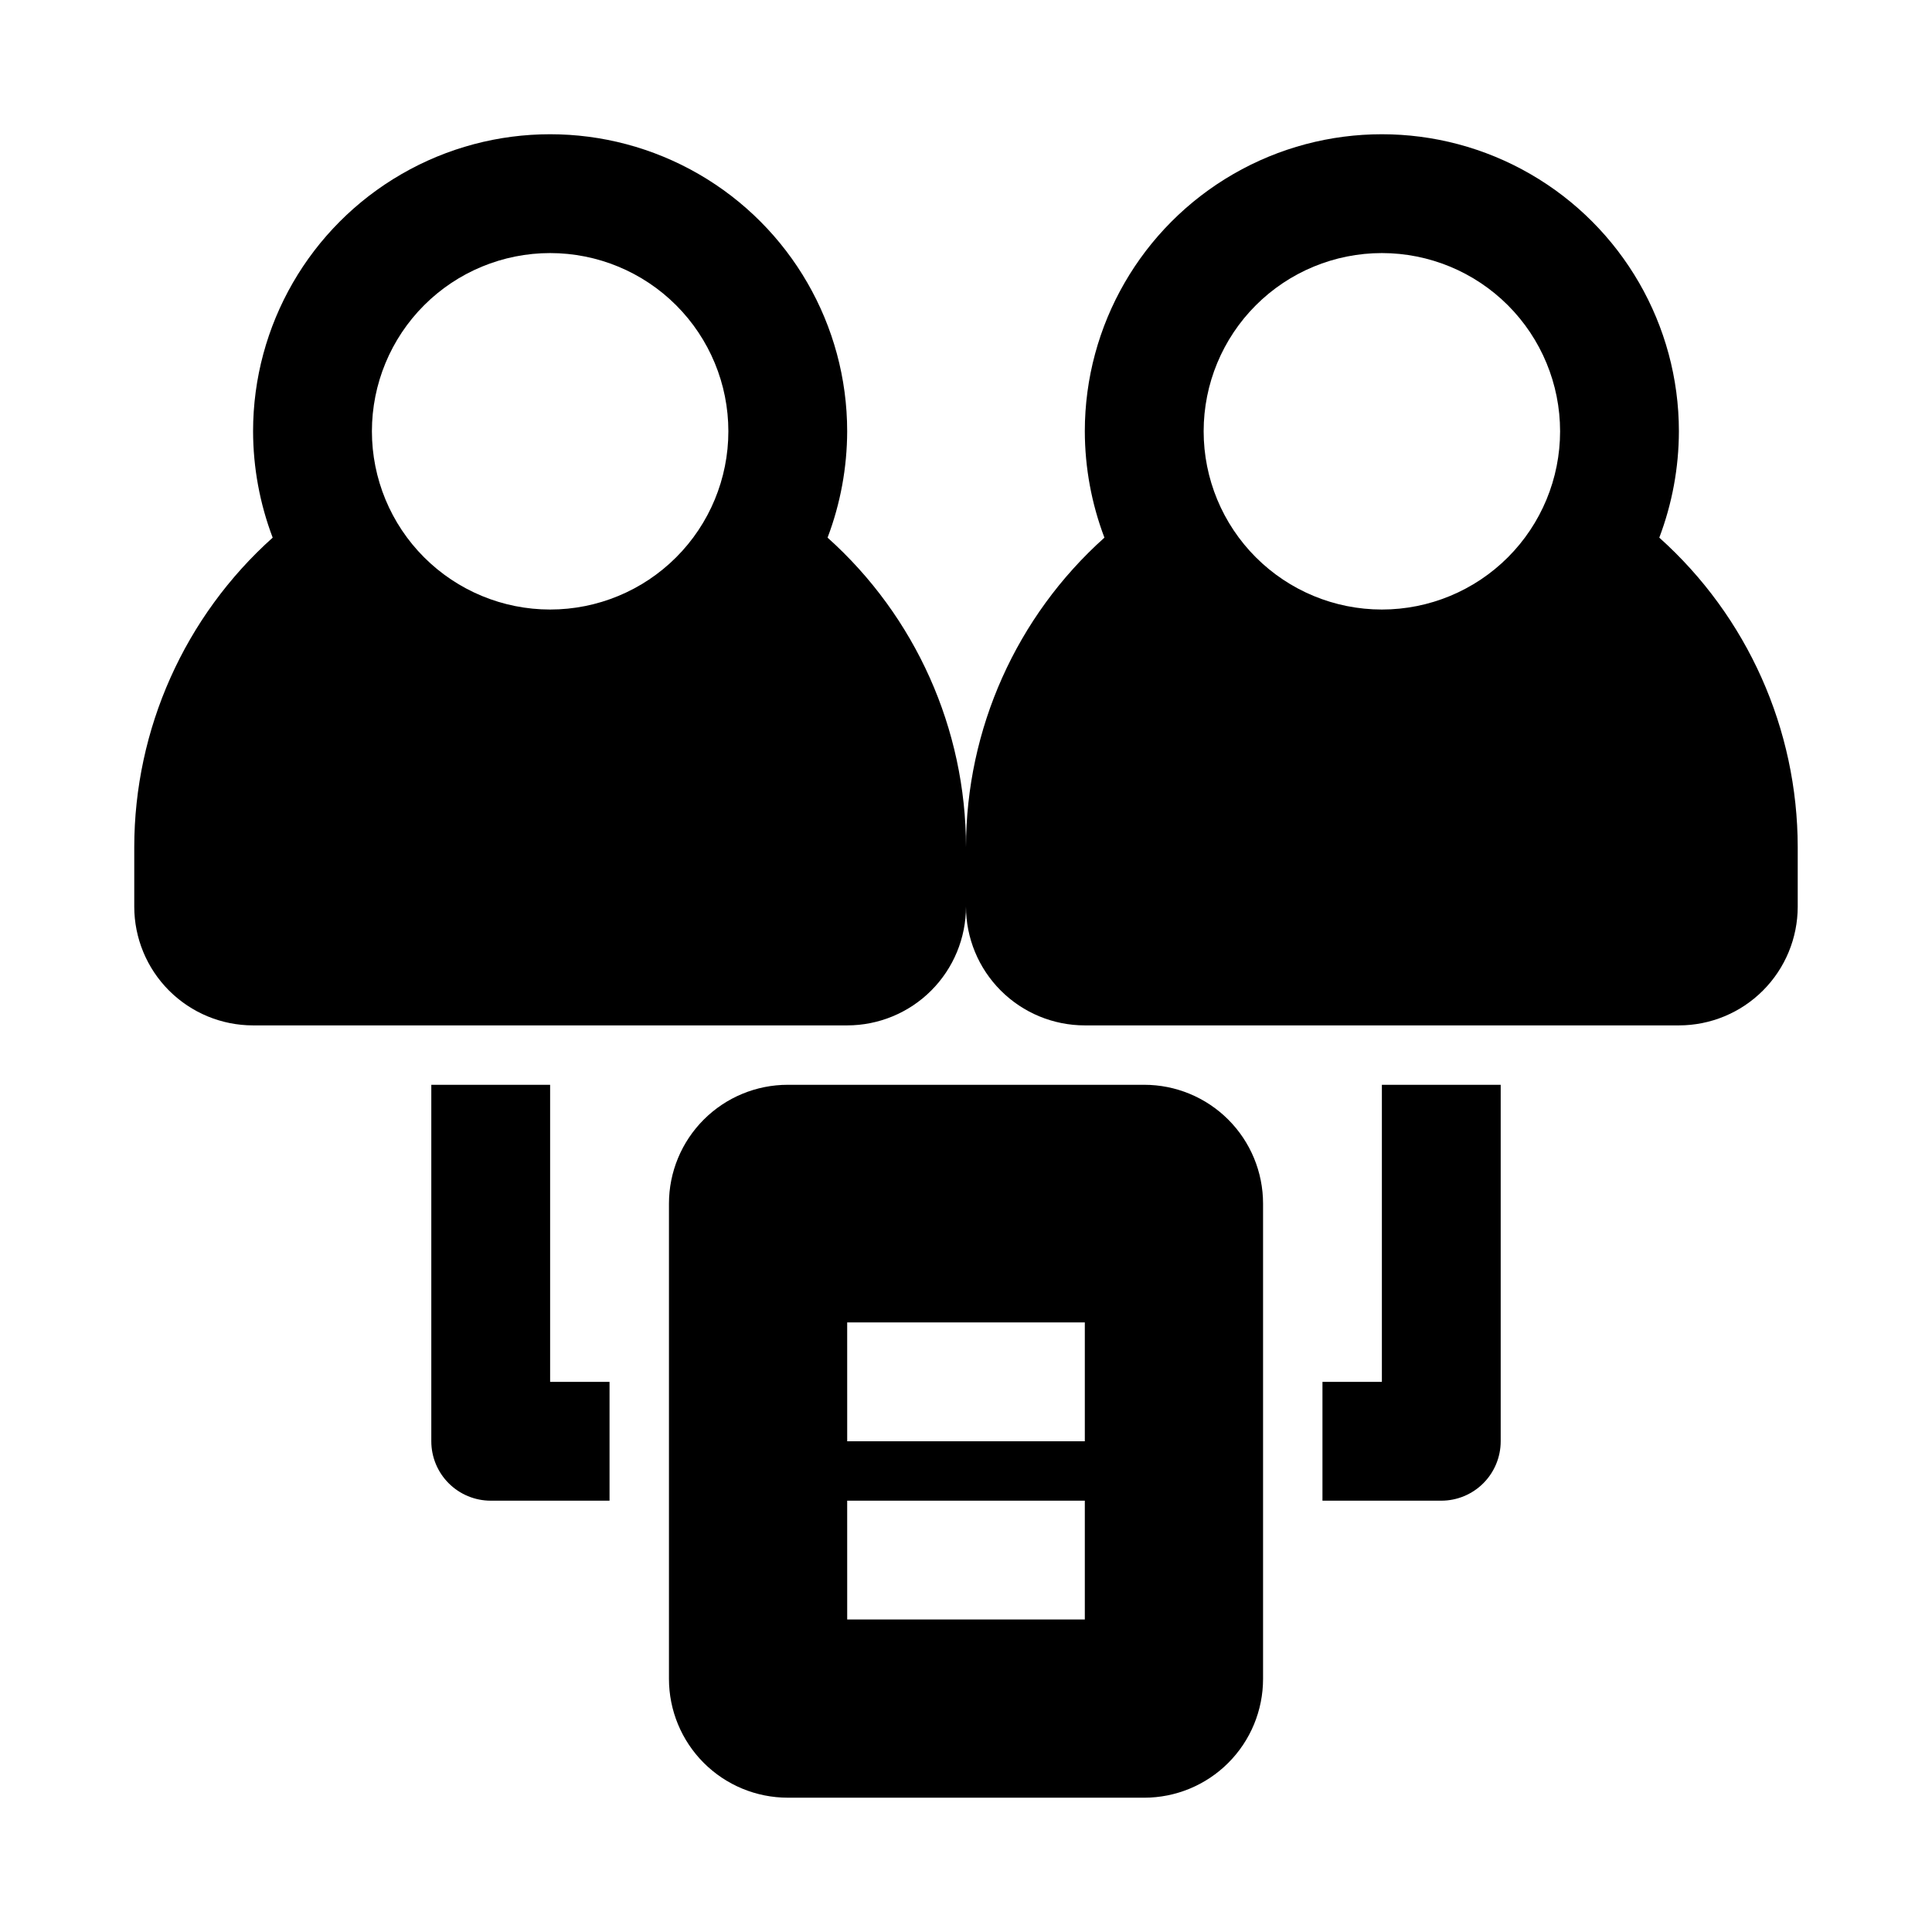
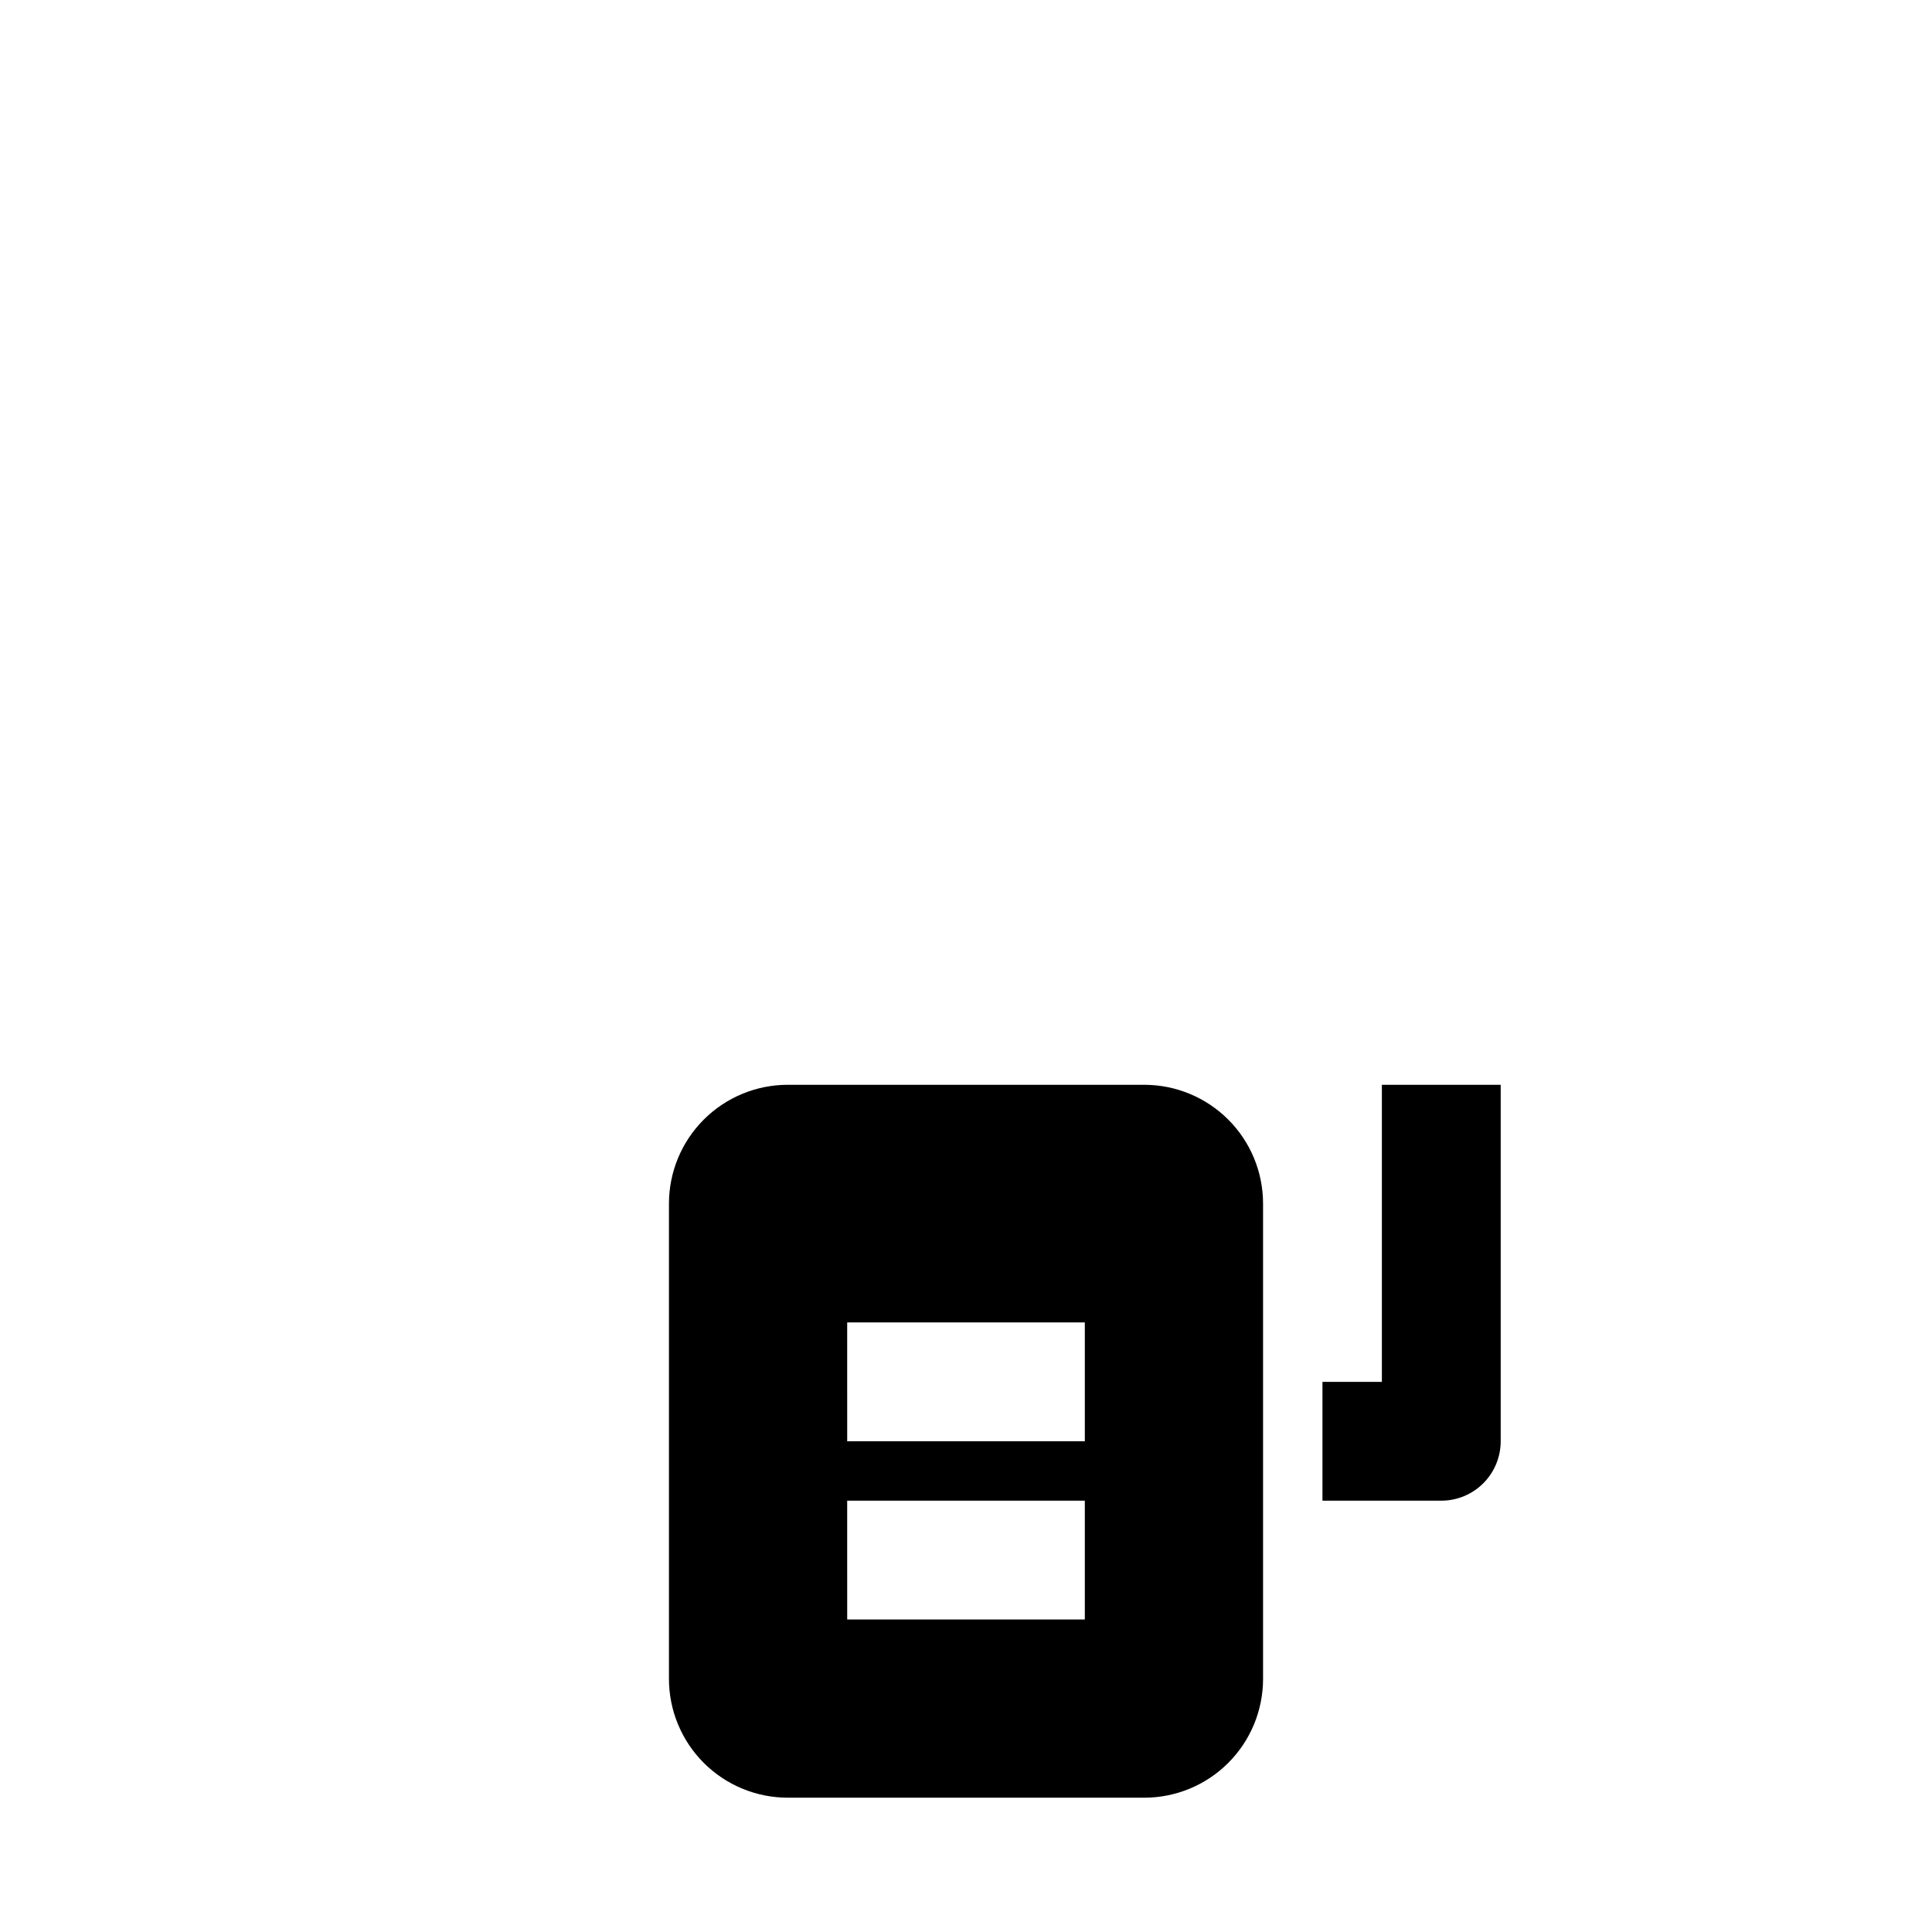
<svg xmlns="http://www.w3.org/2000/svg" fill="#000000" width="800px" height="800px" version="1.1" viewBox="144 144 512 512">
  <g>
-     <path d="m583.73 286.48c3.414-9.004 5.176-18.551 5.195-28.184 0-28.121-15.004-54.109-39.359-68.172-24.355-14.062-54.363-14.062-78.719 0-24.355 14.062-39.359 40.051-39.359 68.172 0.02 9.633 1.781 19.18 5.195 28.184-23.328 20.891-36.664 50.715-36.684 82.027-0.023-31.312-13.359-61.137-36.684-82.027 3.414-9.004 5.172-18.551 5.195-28.184 0-28.121-15.004-54.109-39.363-68.172-24.355-14.062-54.363-14.062-78.719 0-24.355 14.062-39.359 40.051-39.359 68.172 0.02 9.633 1.781 19.18 5.195 28.184-23.324 20.891-36.664 50.715-36.684 82.027v15.742c0 8.352 3.316 16.359 9.223 22.266s13.914 9.223 22.266 9.223h157.44c8.352 0 16.359-3.316 22.266-9.223 5.902-5.906 9.223-13.914 9.223-22.266 0 8.352 3.316 16.359 9.223 22.266 5.902 5.906 13.914 9.223 22.266 9.223h157.44c8.352 0 16.363-3.316 22.266-9.223 5.906-5.906 9.223-13.914 9.223-22.266v-15.742c-0.02-31.312-13.355-61.137-36.684-82.027zm-293.94 19.051c-12.527 0-24.539-4.977-33.398-13.836-8.855-8.855-13.832-20.871-13.832-33.398 0-12.527 4.977-24.539 13.832-33.398 8.859-8.855 20.871-13.832 33.398-13.832 12.527 0 24.543 4.977 33.398 13.832 8.859 8.859 13.836 20.871 13.836 33.398 0 12.527-4.977 24.543-13.836 33.398-8.855 8.859-20.871 13.836-33.398 13.836zm220.42 0c-12.527 0-24.539-4.977-33.398-13.836-8.859-8.855-13.832-20.871-13.832-33.398 0-12.527 4.973-24.539 13.832-33.398 8.859-8.855 20.871-13.832 33.398-13.832 12.527 0 24.539 4.977 33.398 13.832 8.855 8.859 13.832 20.871 13.832 33.398 0 12.527-4.977 24.543-13.832 33.398-8.859 8.859-20.871 13.836-33.398 13.836z" />
    <path d="m352.77 620.41h94.465c8.352 0 16.359-3.316 22.266-9.223 5.906-5.902 9.223-13.914 9.223-22.266v-125.95c0-8.352-3.316-16.363-9.223-22.266-5.906-5.906-13.914-9.223-22.266-9.223h-94.465c-8.352 0-16.359 3.316-22.266 9.223-5.902 5.902-9.223 13.914-9.223 22.266v125.95-0.004c0 8.352 3.32 16.363 9.223 22.266 5.906 5.906 13.914 9.223 22.266 9.223zm15.742-125.95h62.977v31.488h-62.973zm0 47.23h62.977v31.488l-62.973 0.004z" />
-     <path d="m258.3 431.49v94.465-0.004c0 4.176 1.66 8.184 4.613 11.133 2.953 2.953 6.957 4.613 11.133 4.613h31.488v-31.488h-15.746v-78.719z" />
    <path d="m541.7 525.95v-94.461h-31.488v78.719h-15.746v31.488h31.488c4.176 0 8.184-1.66 11.133-4.613 2.953-2.949 4.613-6.957 4.613-11.133z" />
  </g>
</svg>